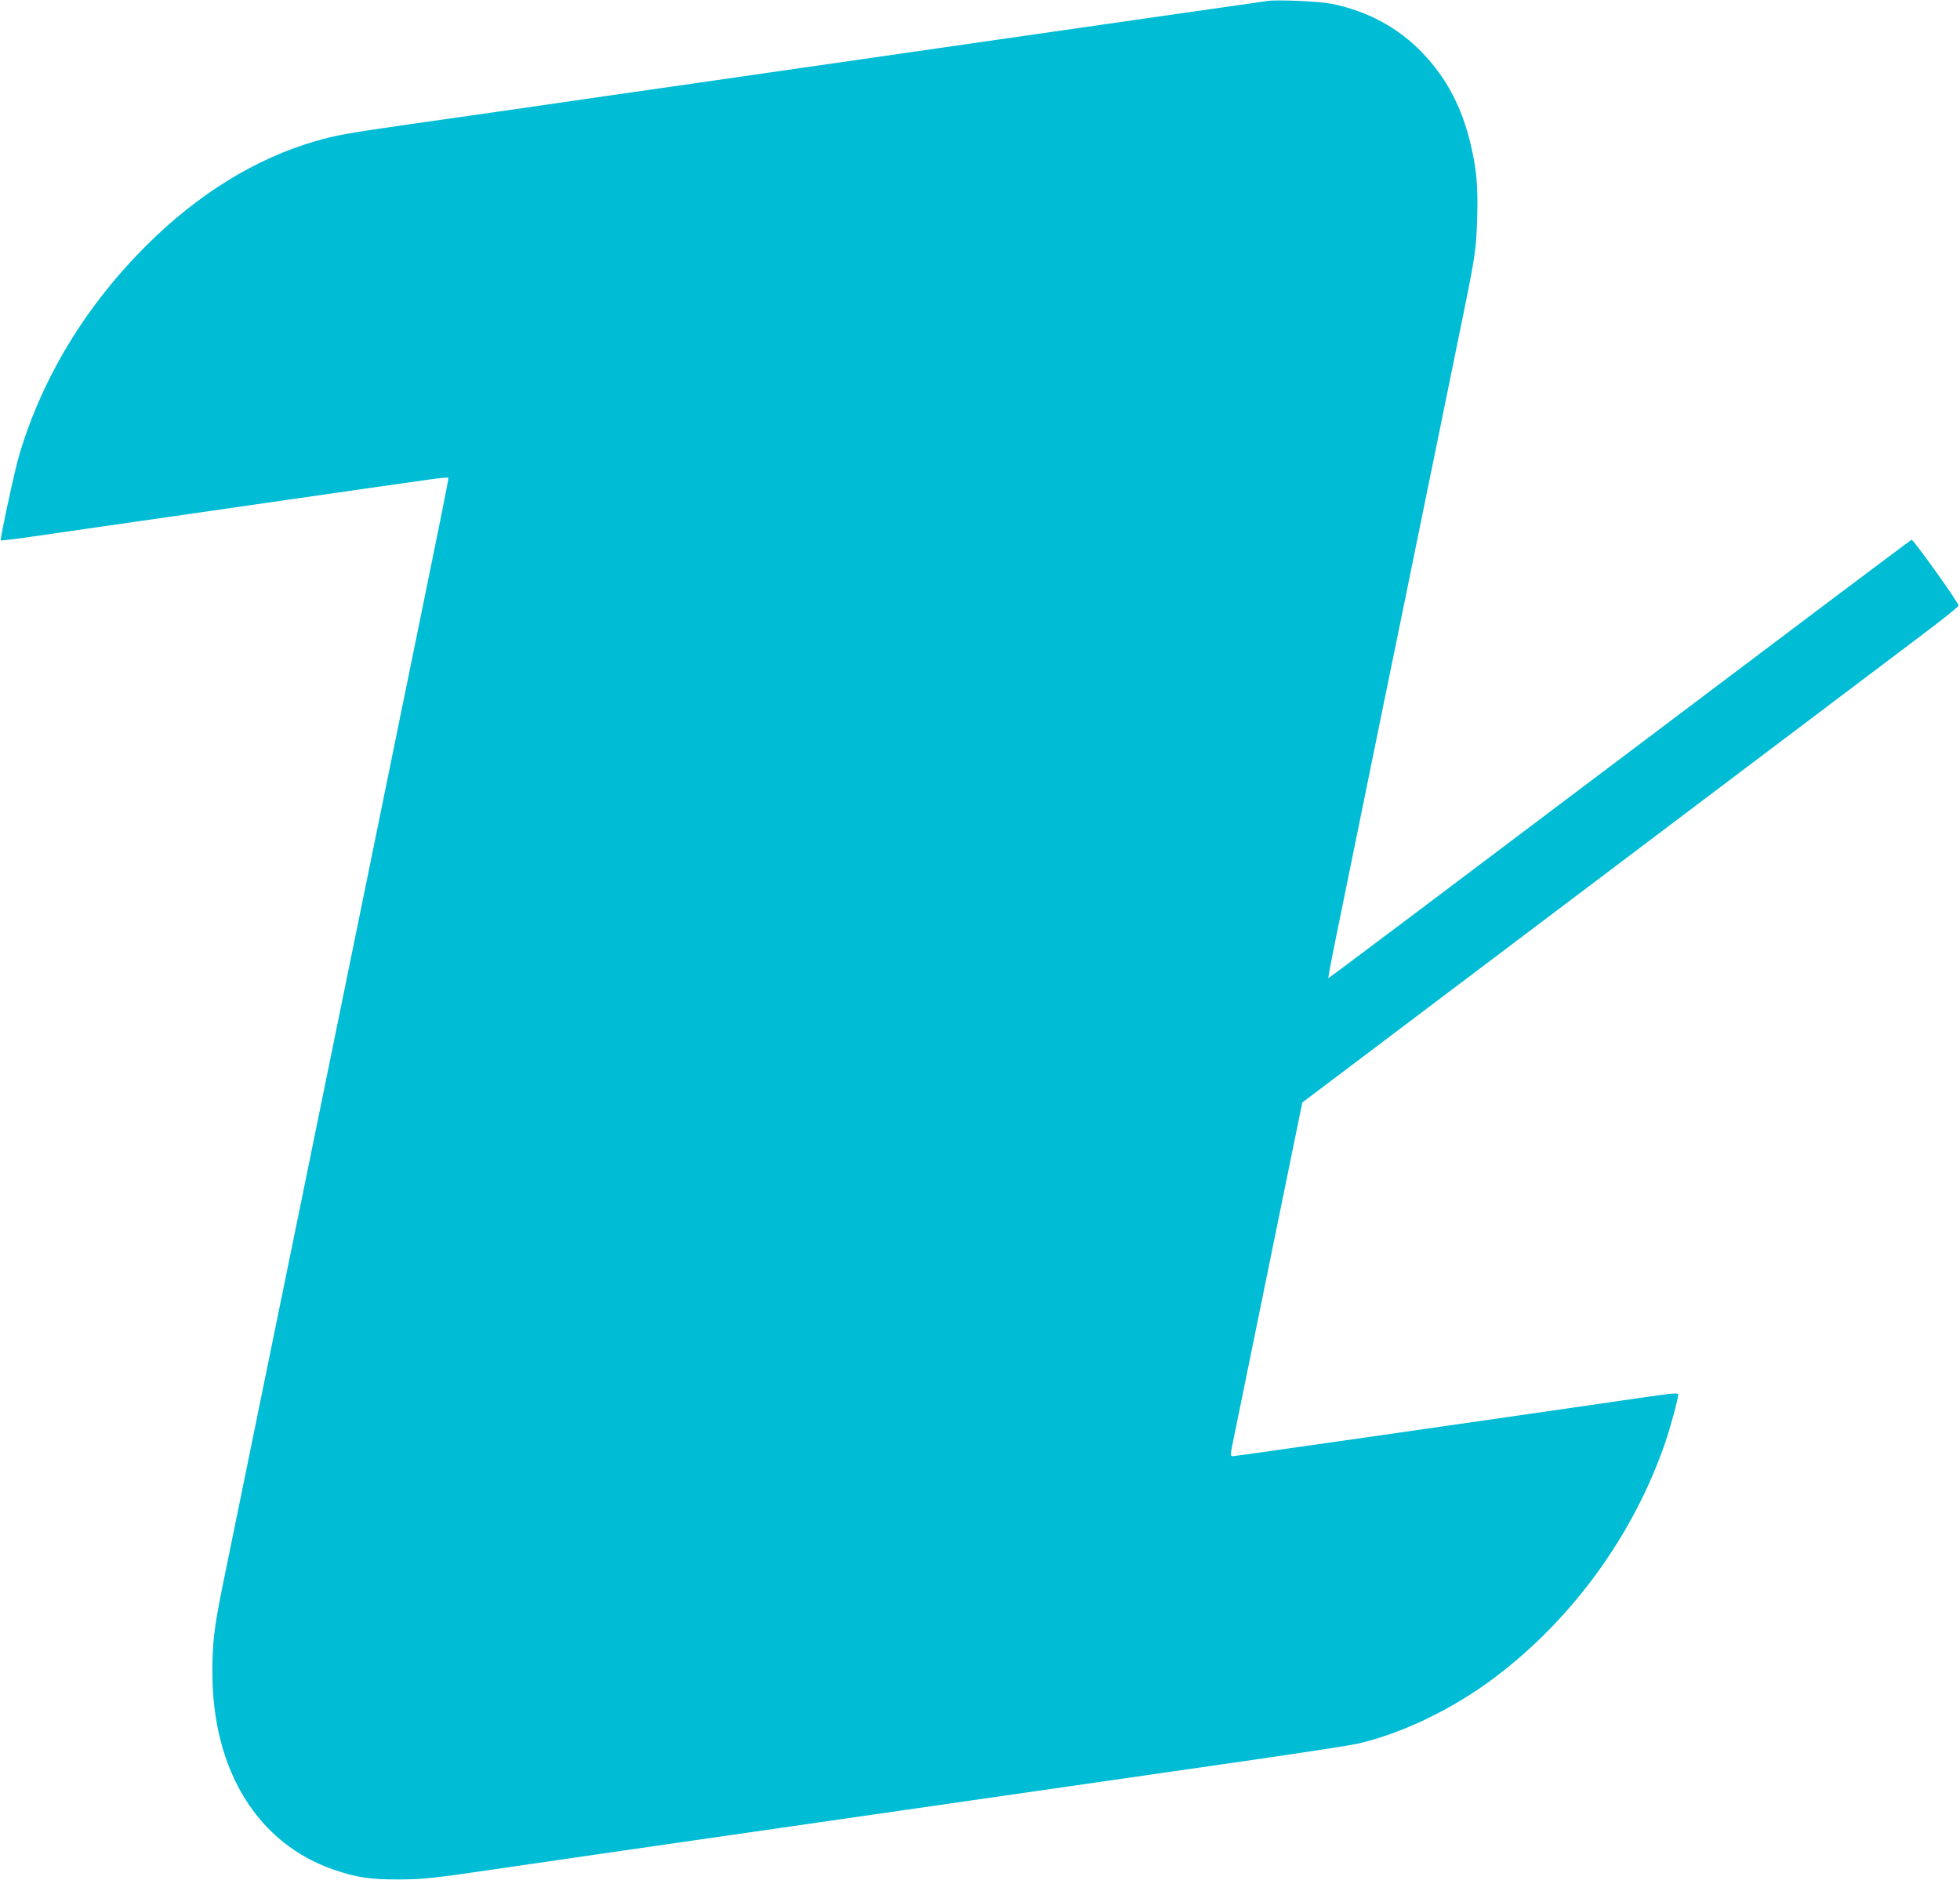
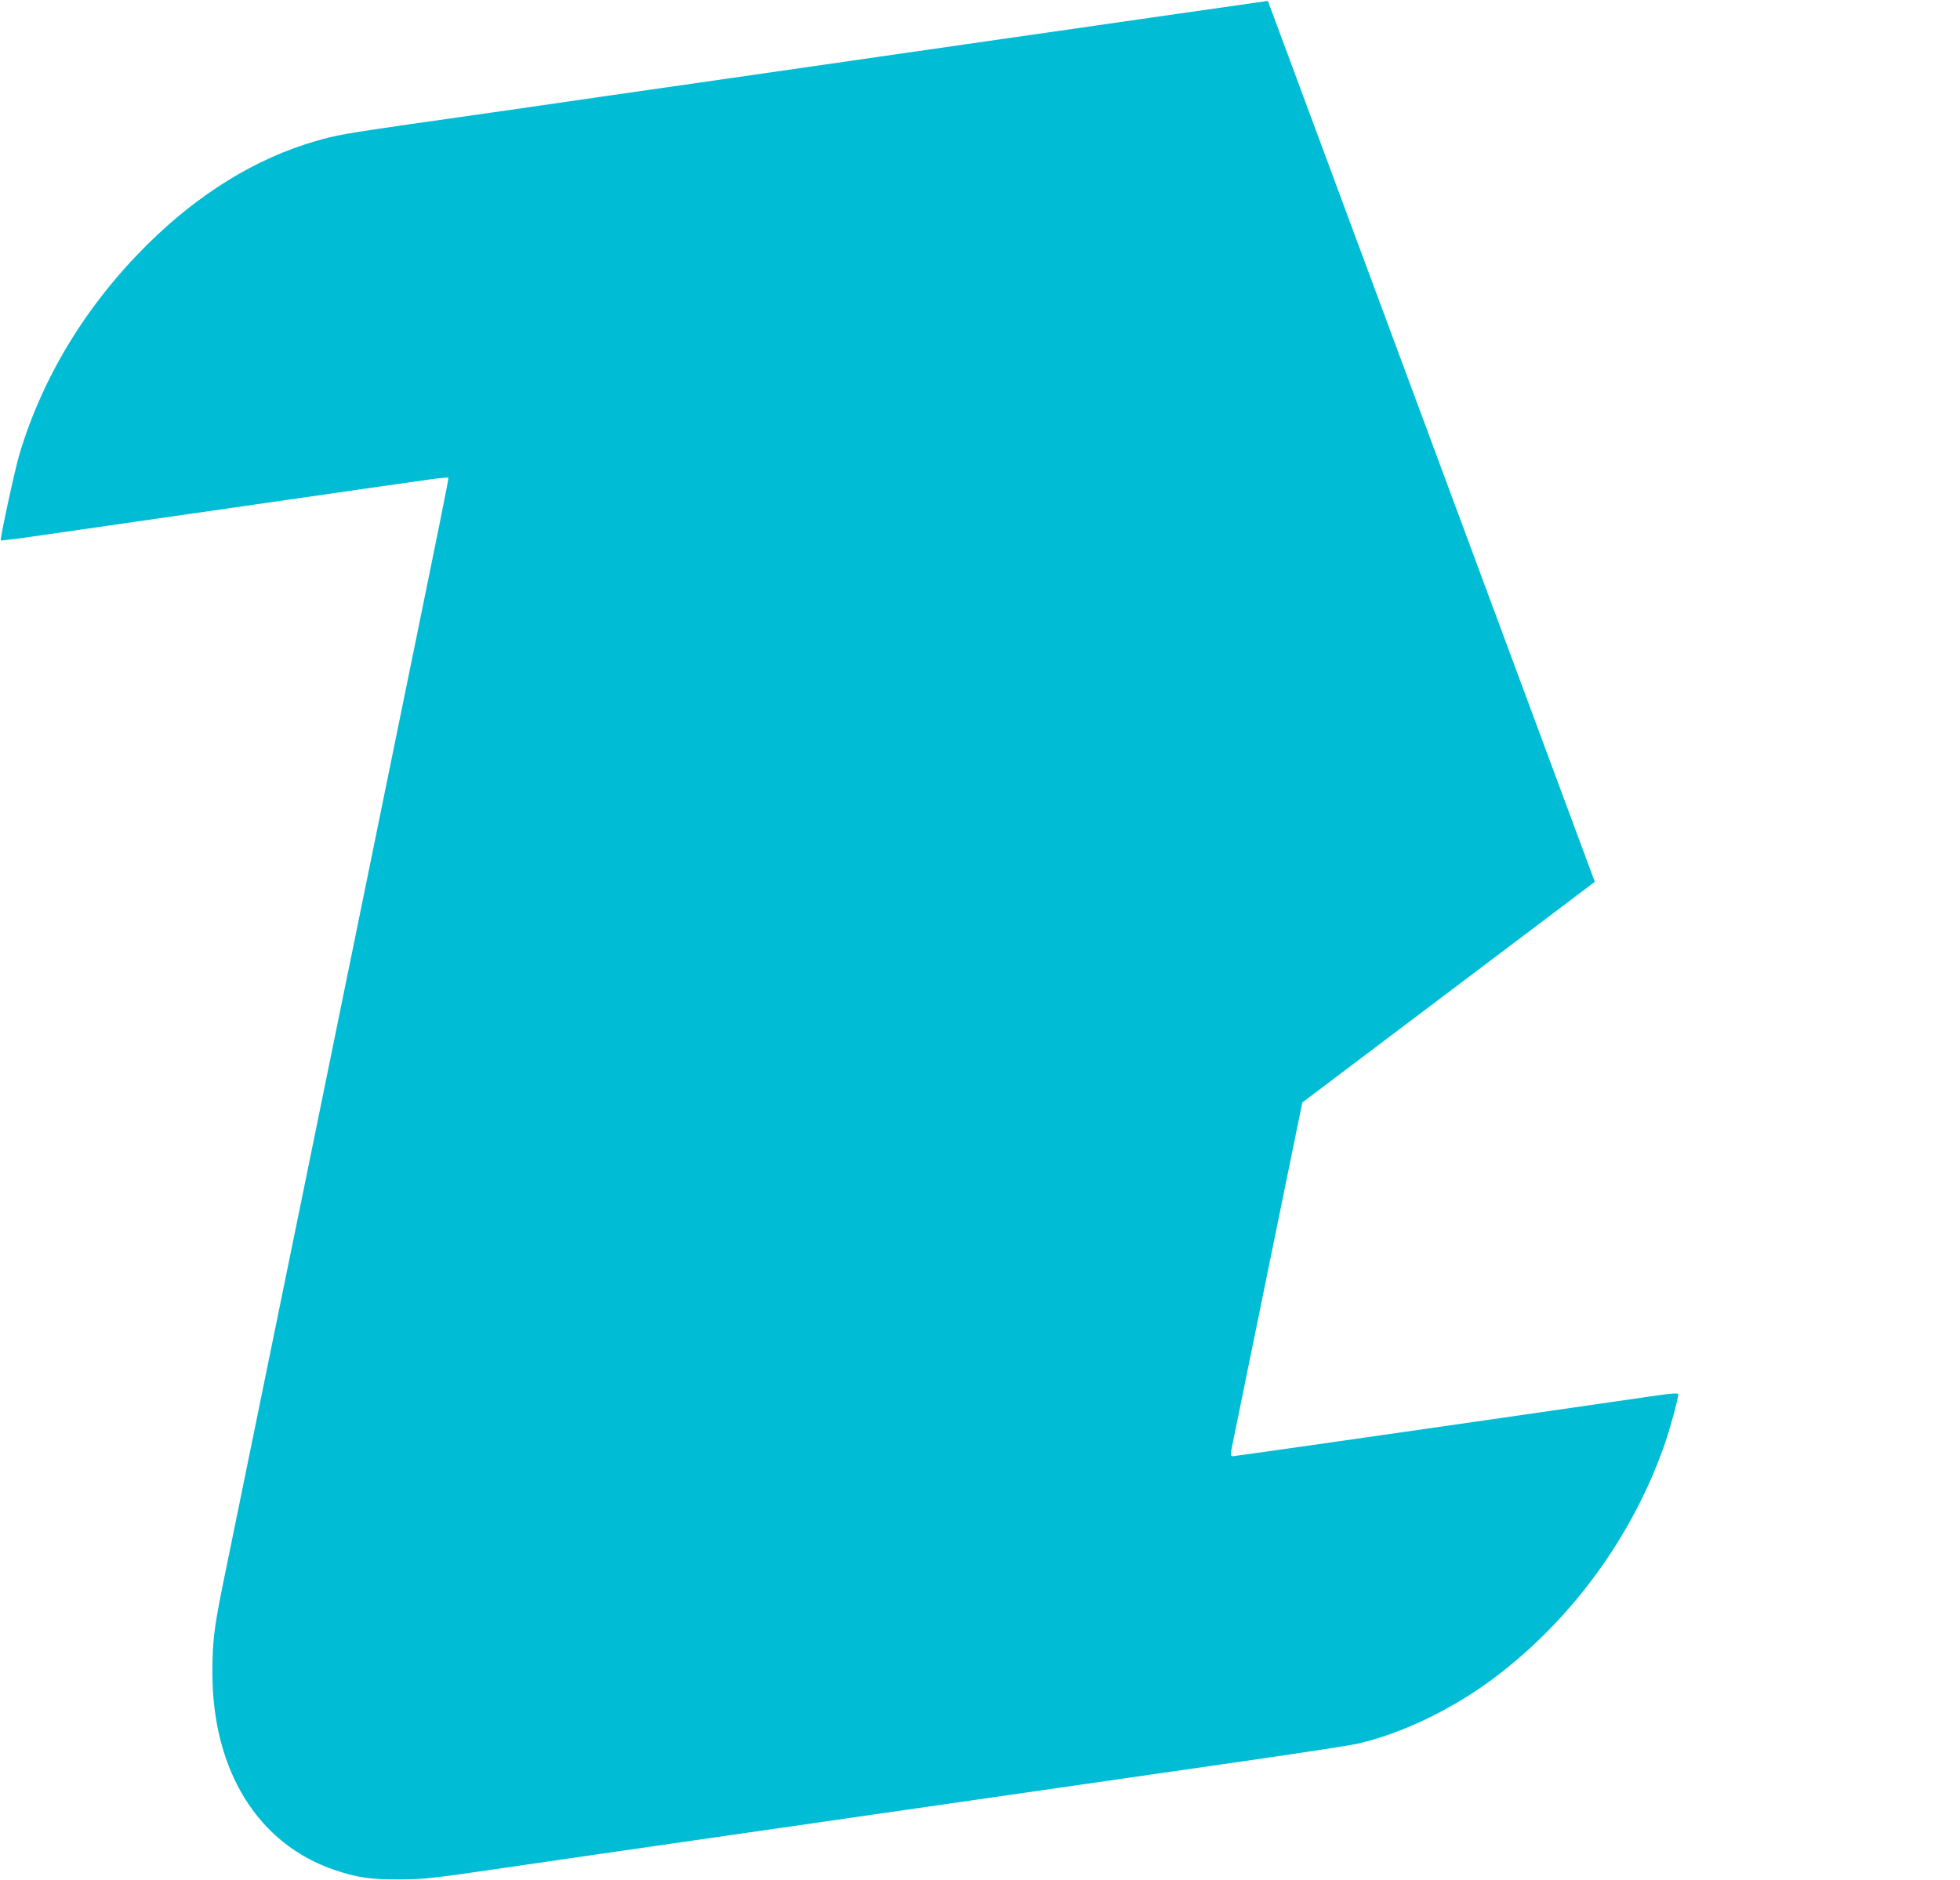
<svg xmlns="http://www.w3.org/2000/svg" version="1.0" width="1280pt" height="1228pt" viewBox="0 0 1280 1228" preserveAspectRatio="xMidYMid meet">
  <g transform="translate(0,1228) scale(0.1,-0.1)" fill="#00bcd4" stroke="none">
-     <path d="M8280 12274 c-58 -8 -876 -125 -1980 -284 -575 -83 -1355 -195 -1735 -250 -379 -54 -879 -126 -1110 -160 -231 -33 -577 -83 -770 -110 -430 -62 -492 -73 -625 -112 -388 -112 -764 -343 -1101 -678 -397 -395 -682 -863 -833 -1370 -29 -96 -127 -552 -121 -559 3 -2 71 6 152 17 82 12 681 98 1333 192 652 94 1241 179 1310 188 69 10 126 15 128 12 3 -7 -33 -186 -348 -1725 -134 -657 -410 -2006 -615 -3012 -53 -258 -118 -576 -145 -708 -117 -571 -334 -1635 -370 -1810 -52 -261 -63 -353 -63 -550 1 -642 300 -1121 803 -1289 147 -49 232 -61 420 -60 163 1 210 6 700 78 289 42 836 122 1215 176 380 55 911 131 1180 170 456 66 786 113 2430 350 347 50 673 100 725 111 292 66 626 226 902 434 509 384 908 934 1115 1540 34 101 83 282 83 308 0 11 -34 9 -192 -14 -1255 -182 -2700 -389 -2716 -389 -19 0 -19 4 9 137 15 76 92 449 169 828 78 380 171 837 208 1018 l67 327 1910 1441 c1051 793 2015 1521 2144 1618 129 97 234 181 232 186 -4 25 -297 434 -307 430 -7 -2 -866 -648 -1909 -1435 -1043 -787 -1898 -1430 -1900 -1428 -2 2 14 89 35 193 47 228 194 949 325 1593 53 257 118 575 145 707 27 132 112 551 190 930 78 380 163 798 190 930 73 358 81 413 87 612 6 202 -4 319 -43 482 -57 241 -158 433 -316 597 -157 164 -360 273 -595 320 -76 15 -344 27 -413 18z" />
+     <path d="M8280 12274 c-58 -8 -876 -125 -1980 -284 -575 -83 -1355 -195 -1735 -250 -379 -54 -879 -126 -1110 -160 -231 -33 -577 -83 -770 -110 -430 -62 -492 -73 -625 -112 -388 -112 -764 -343 -1101 -678 -397 -395 -682 -863 -833 -1370 -29 -96 -127 -552 -121 -559 3 -2 71 6 152 17 82 12 681 98 1333 192 652 94 1241 179 1310 188 69 10 126 15 128 12 3 -7 -33 -186 -348 -1725 -134 -657 -410 -2006 -615 -3012 -53 -258 -118 -576 -145 -708 -117 -571 -334 -1635 -370 -1810 -52 -261 -63 -353 -63 -550 1 -642 300 -1121 803 -1289 147 -49 232 -61 420 -60 163 1 210 6 700 78 289 42 836 122 1215 176 380 55 911 131 1180 170 456 66 786 113 2430 350 347 50 673 100 725 111 292 66 626 226 902 434 509 384 908 934 1115 1540 34 101 83 282 83 308 0 11 -34 9 -192 -14 -1255 -182 -2700 -389 -2716 -389 -19 0 -19 4 9 137 15 76 92 449 169 828 78 380 171 837 208 1018 l67 327 1910 1441 z" />
  </g>
</svg>